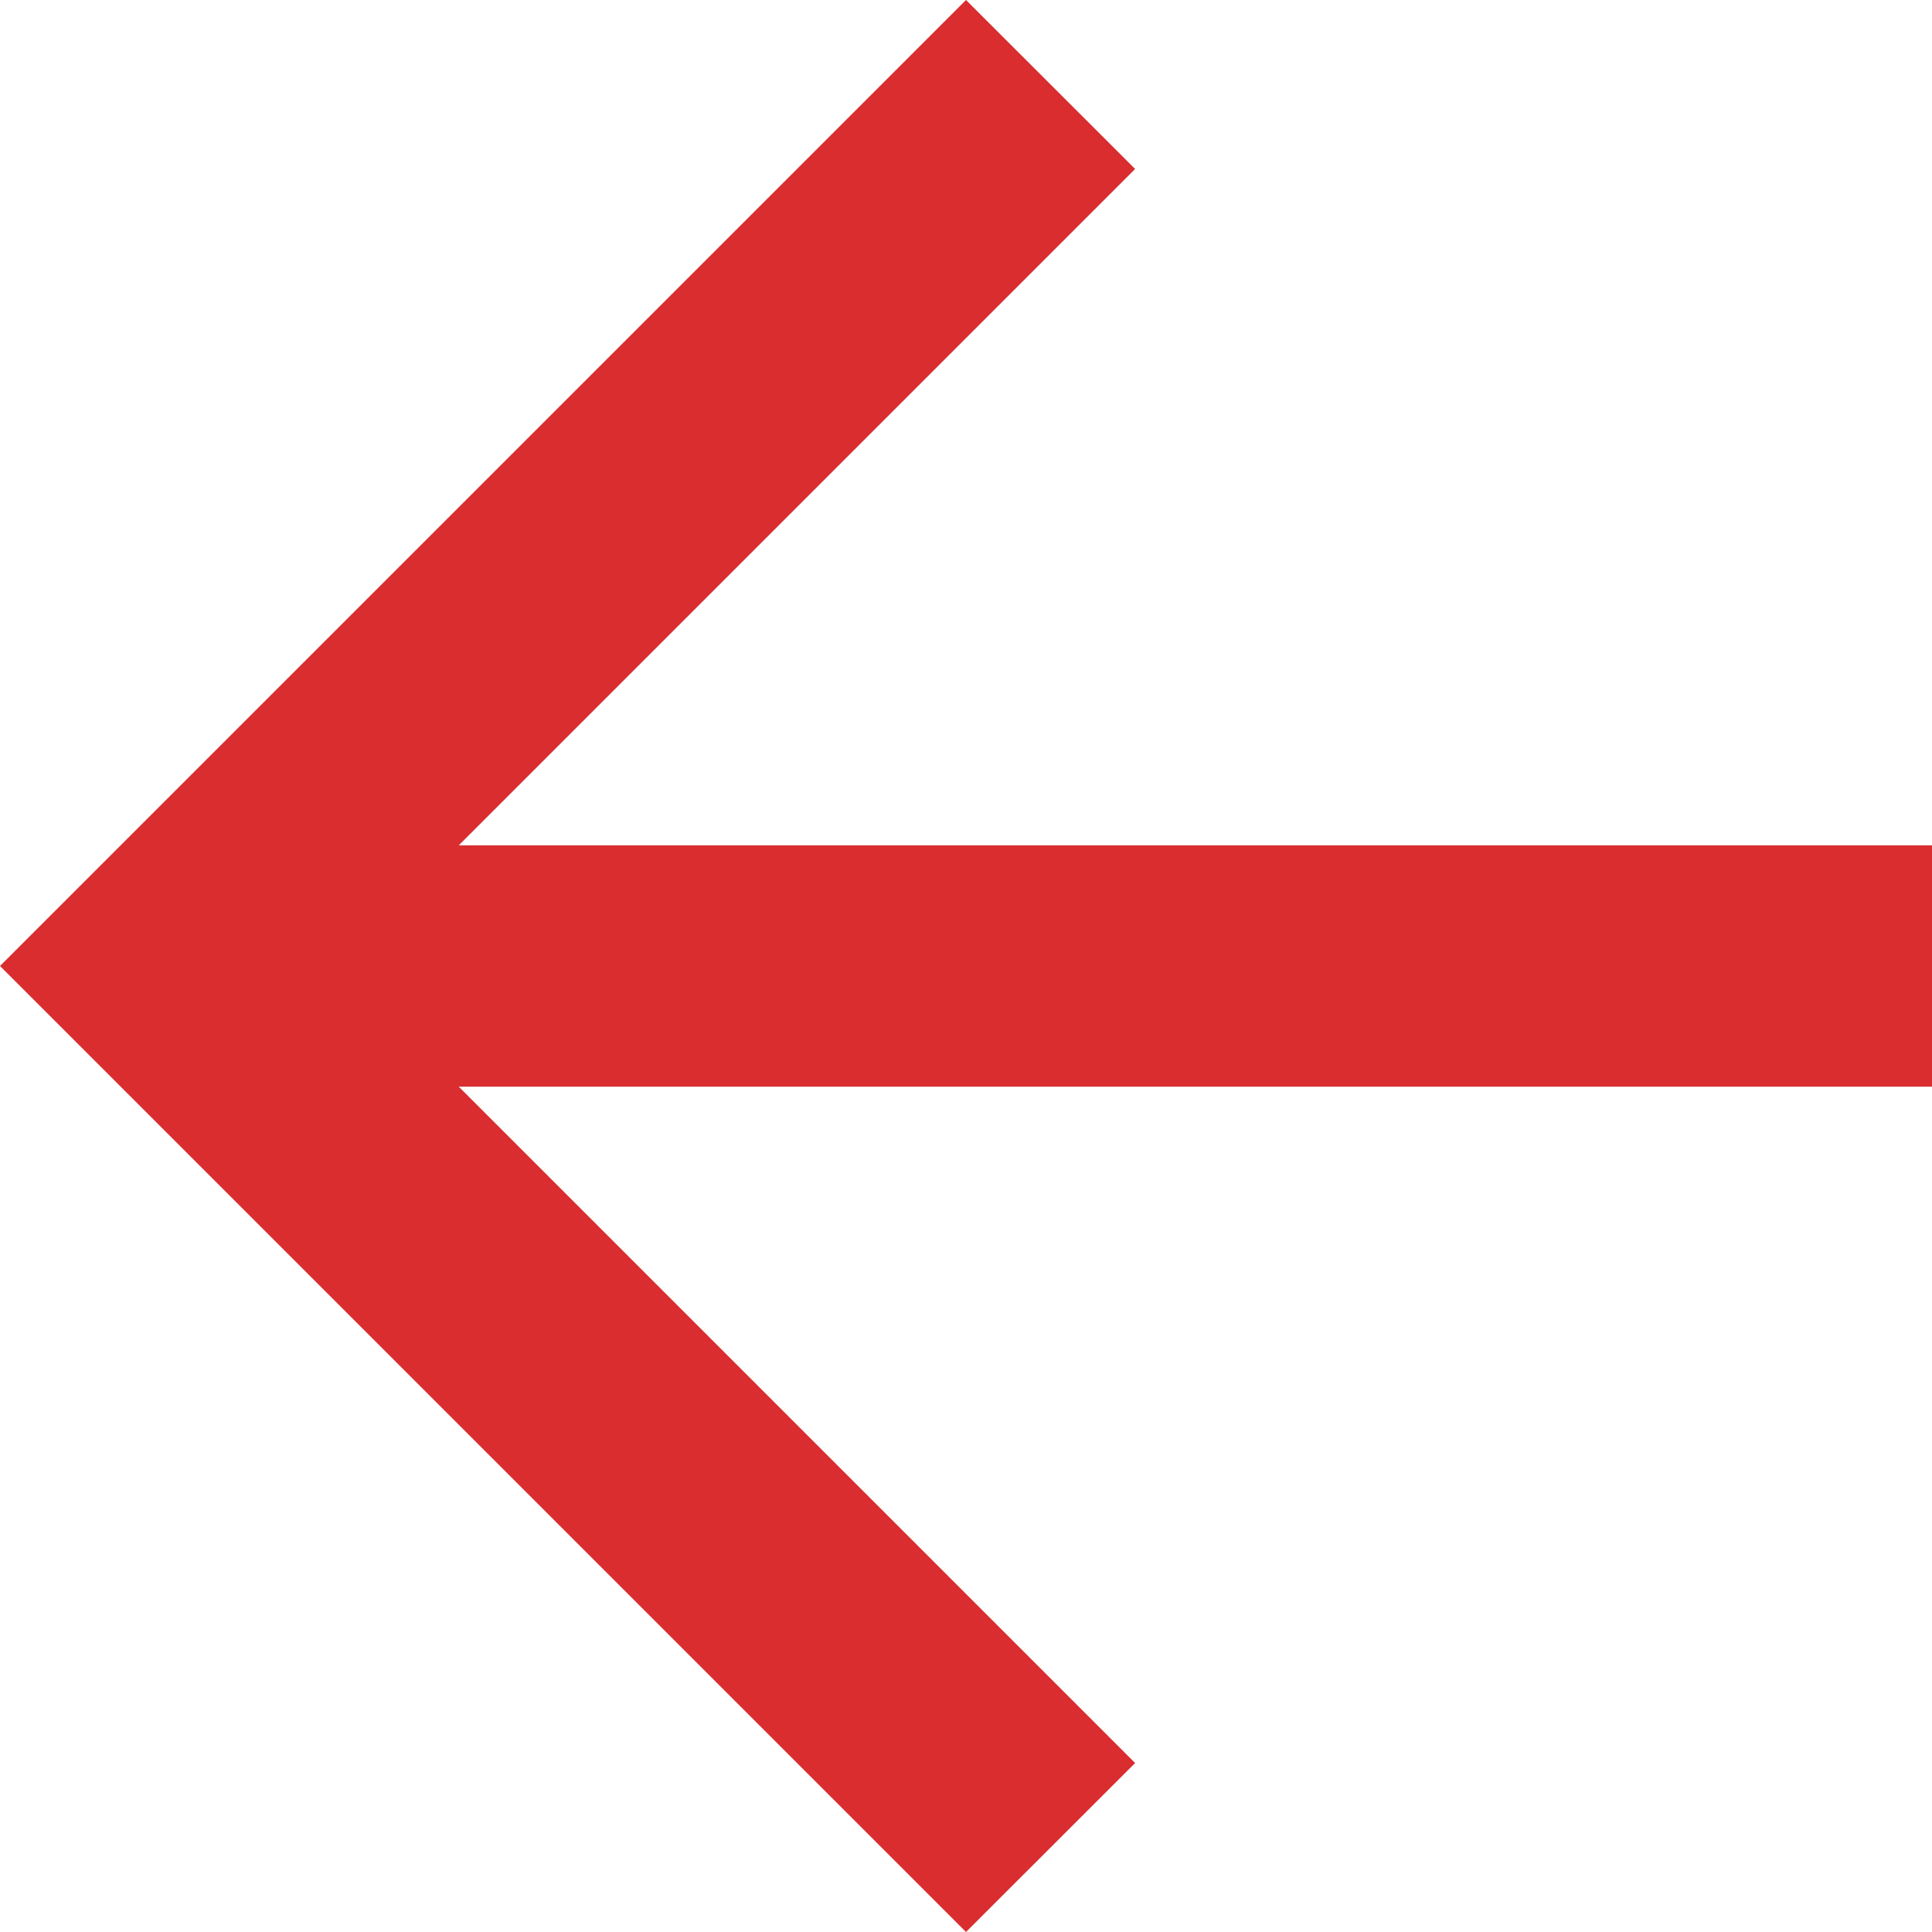
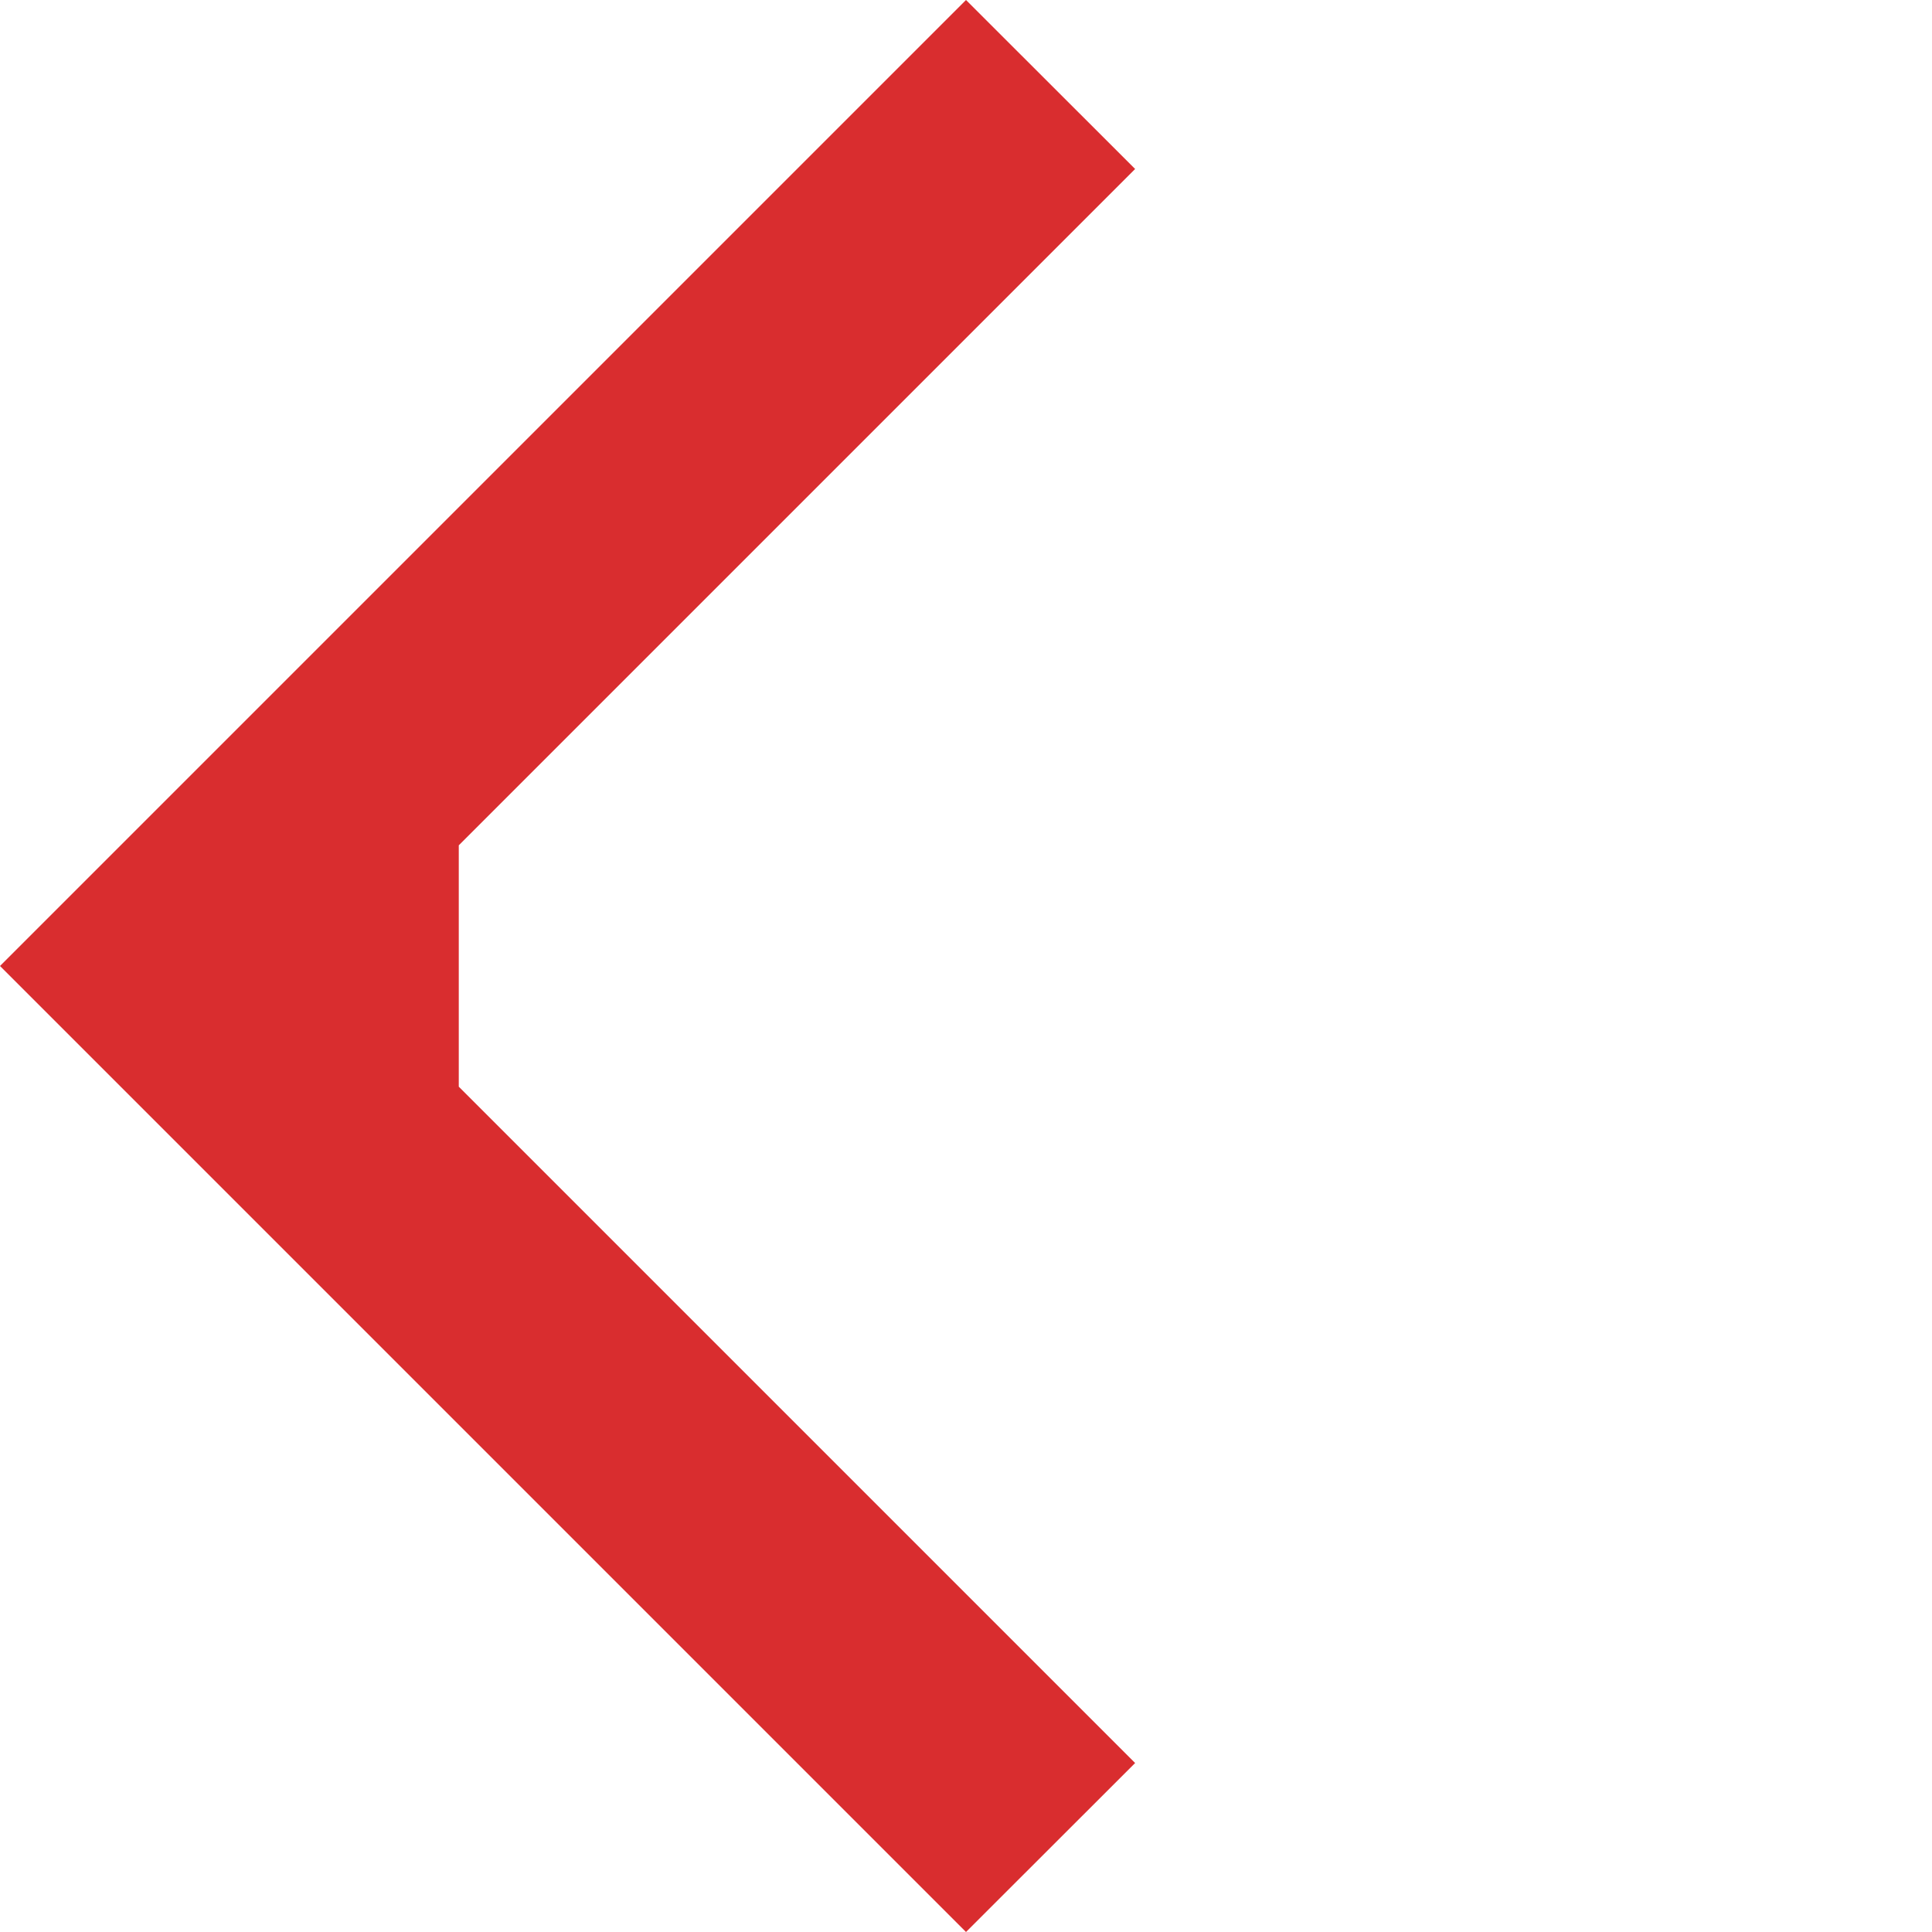
<svg xmlns="http://www.w3.org/2000/svg" width="13" height="13" viewBox="0 0 13 13" fill="none">
-   <path fill-rule="evenodd" clip-rule="evenodd" d="M13 5.688H3.087L7.638 1.137L6.5 0L0 6.5L6.5 13L7.638 11.863L3.087 7.312H13V5.688Z" fill="#D92D2F" />
+   <path fill-rule="evenodd" clip-rule="evenodd" d="M13 5.688H3.087L7.638 1.137L6.5 0L0 6.5L6.5 13L7.638 11.863L3.087 7.312V5.688Z" fill="#D92D2F" />
</svg>